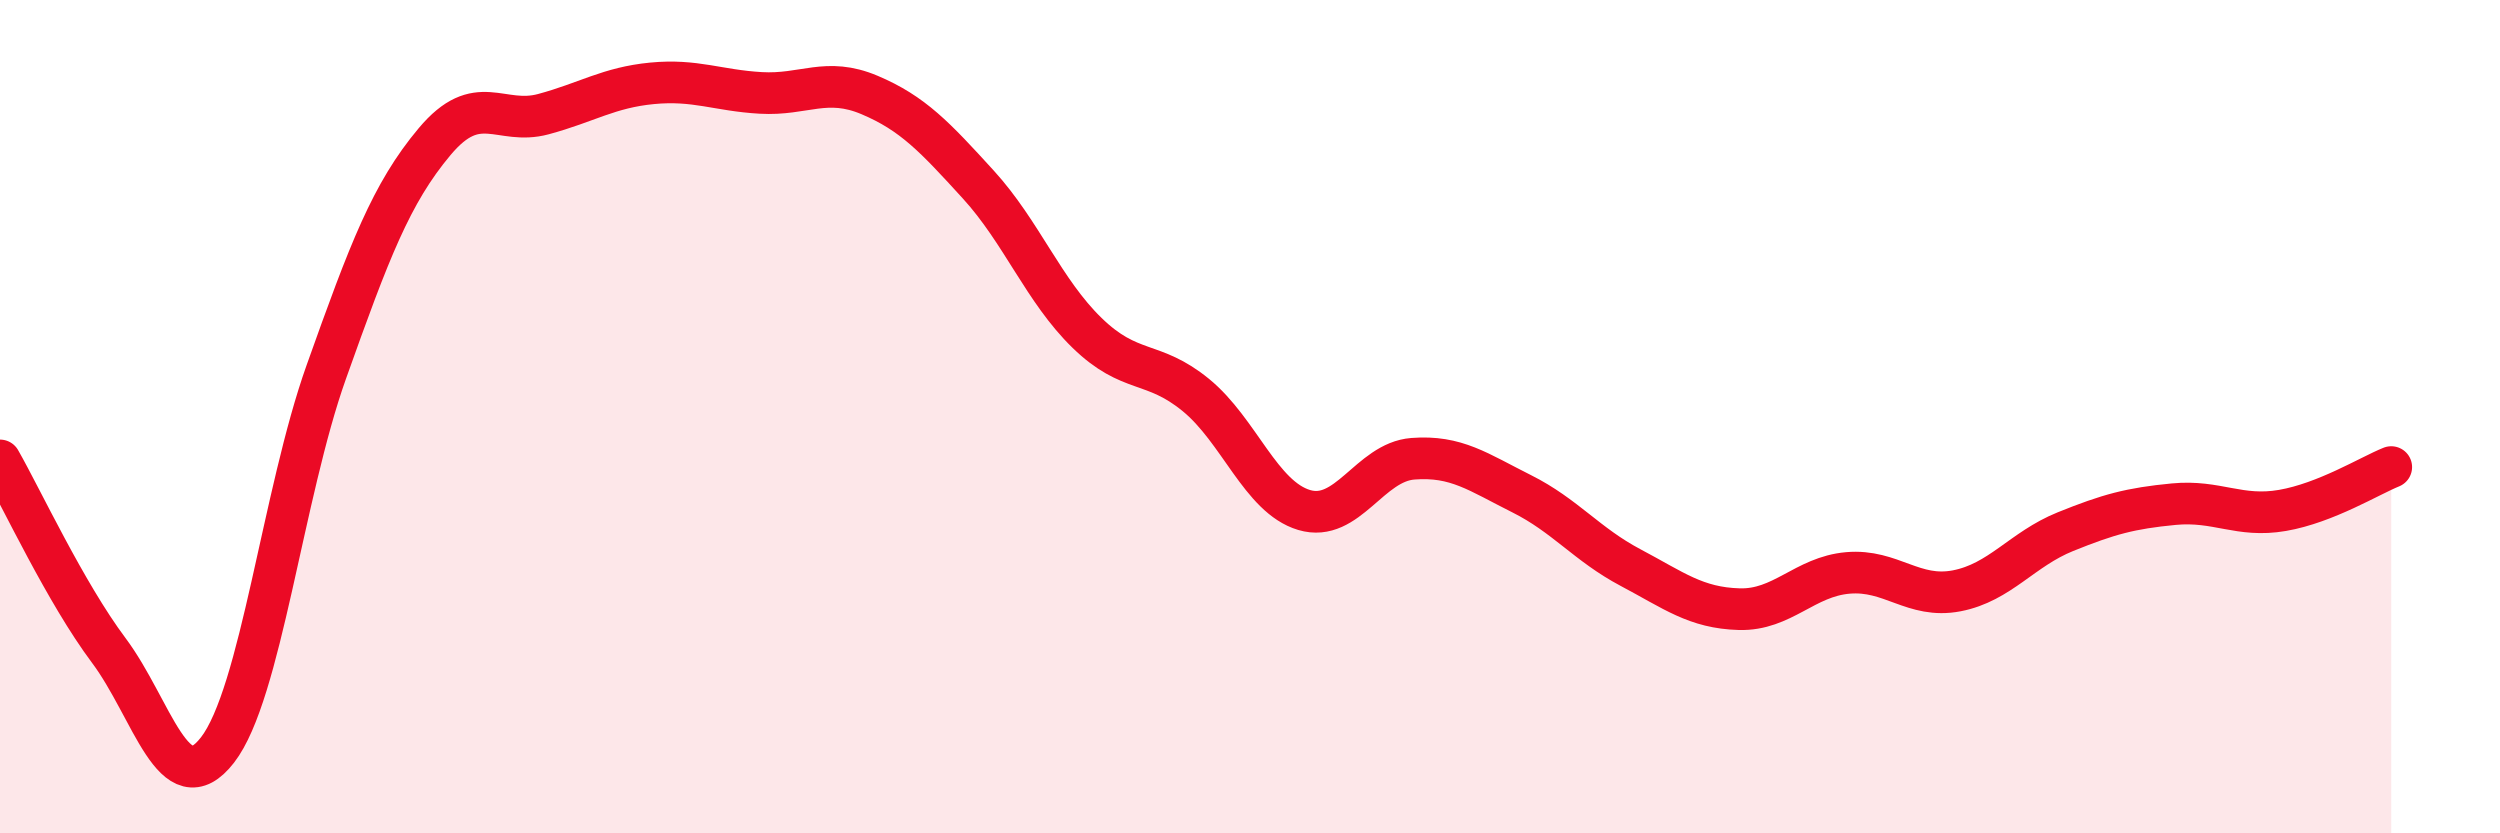
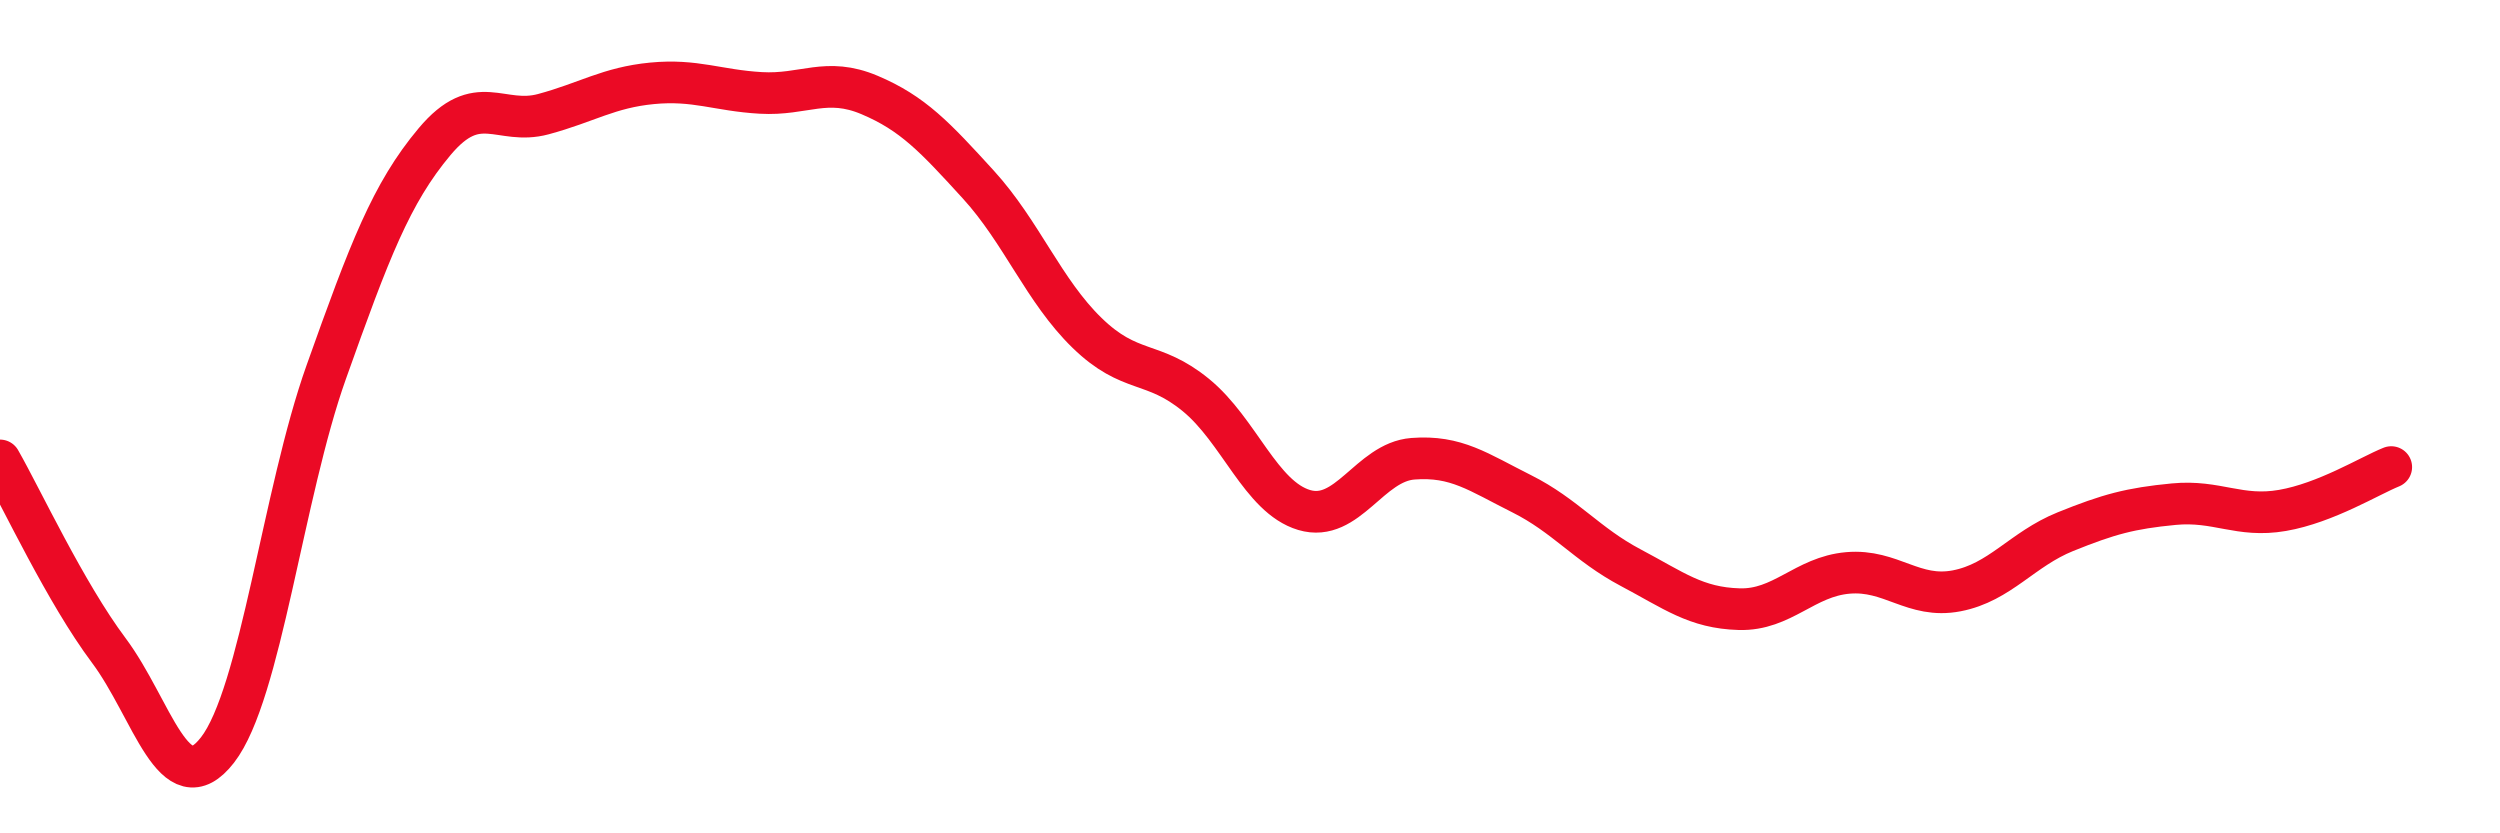
<svg xmlns="http://www.w3.org/2000/svg" width="60" height="20" viewBox="0 0 60 20">
-   <path d="M 0,11.05 C 0.52,11.96 1.57,14.22 2.61,15.61 C 3.65,17 4.18,19.34 5.22,18 C 6.26,16.66 6.79,11.85 7.83,8.93 C 8.87,6.01 9.39,4.64 10.43,3.4 C 11.47,2.16 12,3.02 13.04,2.74 C 14.08,2.46 14.61,2.1 15.65,2 C 16.69,1.9 17.22,2.17 18.26,2.23 C 19.3,2.29 19.83,1.84 20.87,2.28 C 21.91,2.72 22.44,3.29 23.48,4.43 C 24.52,5.57 25.05,6.98 26.09,7.99 C 27.13,9 27.66,8.63 28.7,9.48 C 29.74,10.33 30.26,11.93 31.3,12.24 C 32.34,12.55 32.87,11.09 33.91,11.01 C 34.95,10.93 35.48,11.33 36.52,11.85 C 37.56,12.37 38.09,13.07 39.13,13.62 C 40.17,14.17 40.7,14.59 41.74,14.62 C 42.78,14.65 43.31,13.84 44.35,13.75 C 45.39,13.66 45.92,14.38 46.96,14.18 C 48,13.98 48.53,13.18 49.57,12.76 C 50.61,12.34 51.13,12.2 52.17,12.1 C 53.21,12 53.74,12.43 54.78,12.25 C 55.82,12.07 56.87,11.42 57.39,11.21L57.39 20L0 20Z" fill="#EB0A25" opacity="0.1" stroke-linecap="round" stroke-linejoin="round" />
  <path d="M 0,11.05 C 0.52,11.96 1.57,14.22 2.61,15.61 C 3.65,17 4.18,19.34 5.22,18 C 6.26,16.66 6.79,11.85 7.83,8.93 C 8.87,6.01 9.39,4.64 10.43,3.4 C 11.47,2.16 12,3.02 13.04,2.74 C 14.08,2.46 14.61,2.1 15.65,2 C 16.69,1.9 17.22,2.17 18.26,2.23 C 19.3,2.29 19.83,1.84 20.87,2.28 C 21.91,2.72 22.44,3.29 23.48,4.43 C 24.52,5.57 25.05,6.98 26.09,7.99 C 27.13,9 27.66,8.63 28.7,9.48 C 29.74,10.33 30.26,11.93 31.3,12.24 C 32.34,12.55 32.87,11.09 33.91,11.01 C 34.95,10.93 35.48,11.33 36.52,11.85 C 37.56,12.37 38.09,13.07 39.13,13.62 C 40.17,14.17 40.7,14.59 41.74,14.62 C 42.78,14.65 43.31,13.84 44.35,13.75 C 45.39,13.66 45.92,14.38 46.96,14.18 C 48,13.98 48.53,13.18 49.57,12.76 C 50.61,12.34 51.13,12.2 52.17,12.1 C 53.21,12 53.74,12.43 54.78,12.25 C 55.82,12.07 56.87,11.42 57.39,11.21" stroke="#EB0A25" stroke-width="1" fill="none" stroke-linecap="round" stroke-linejoin="round" />
</svg>